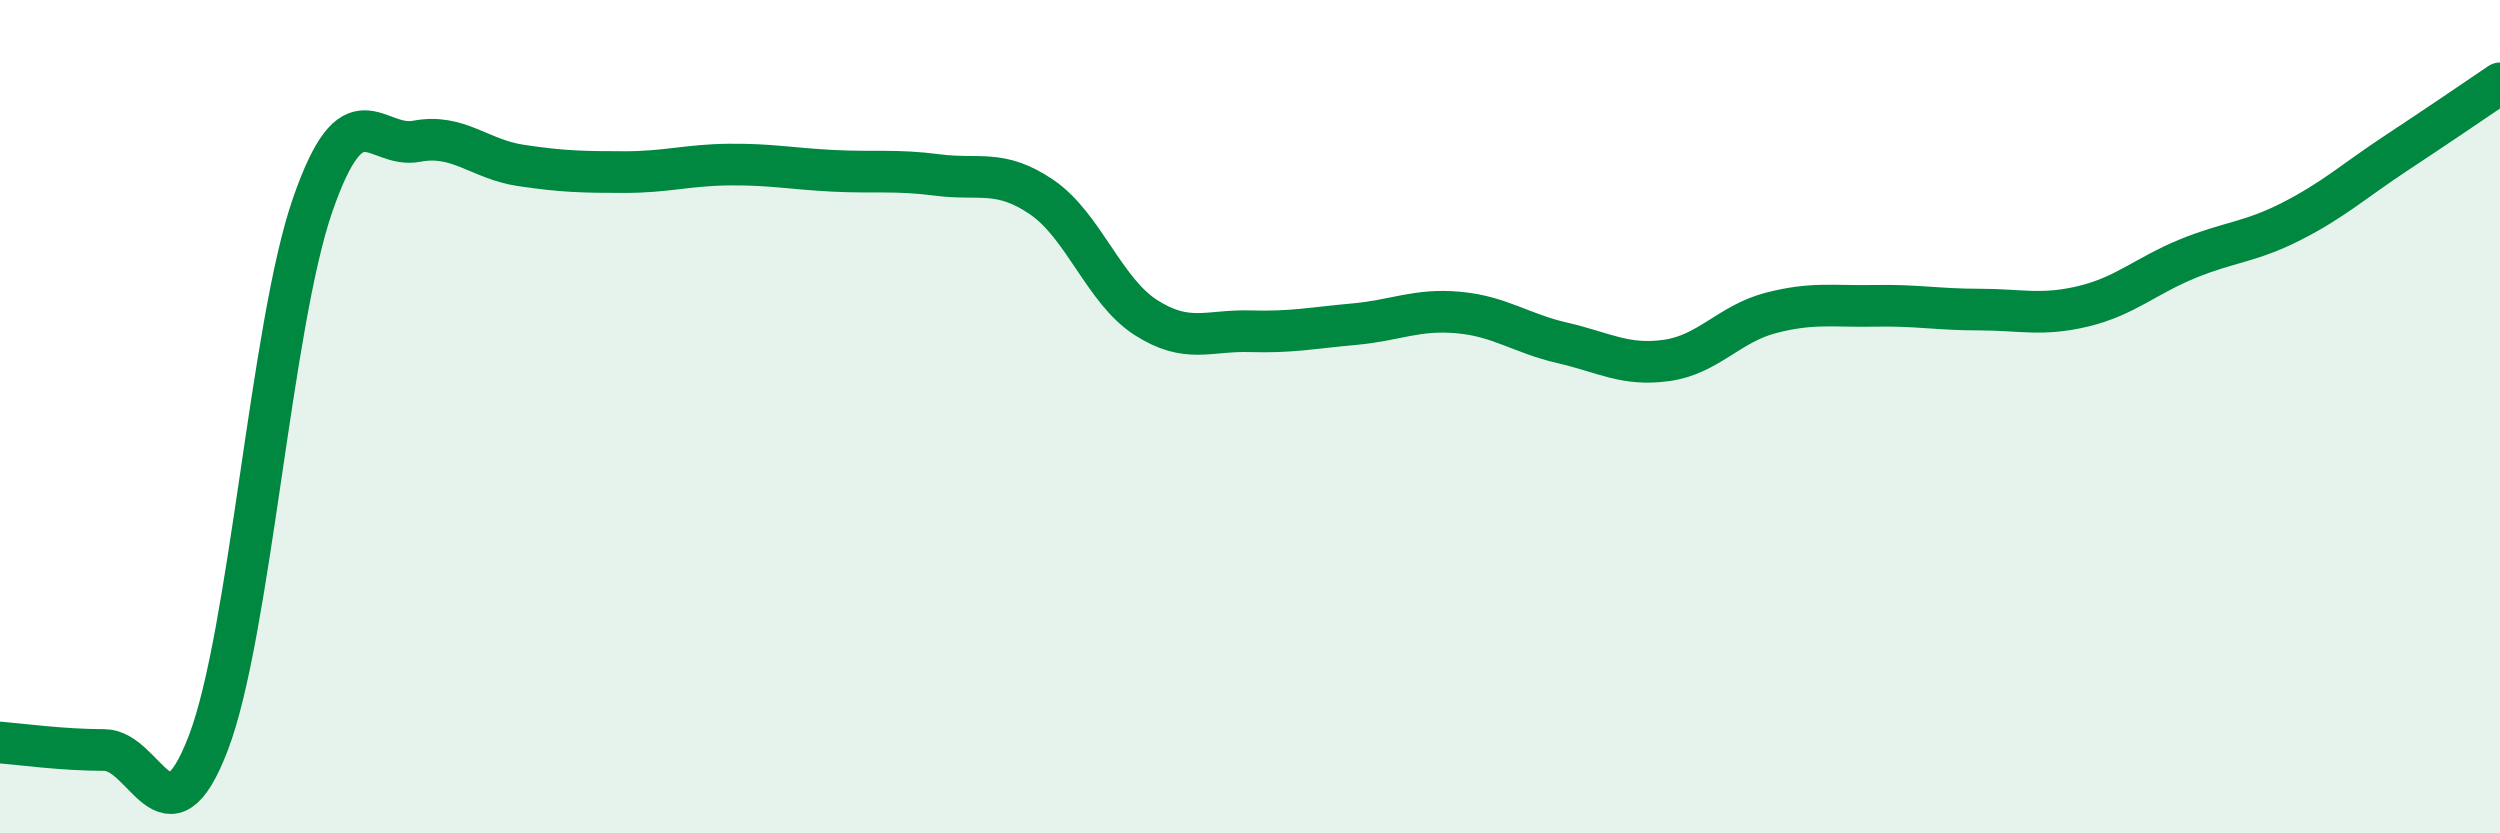
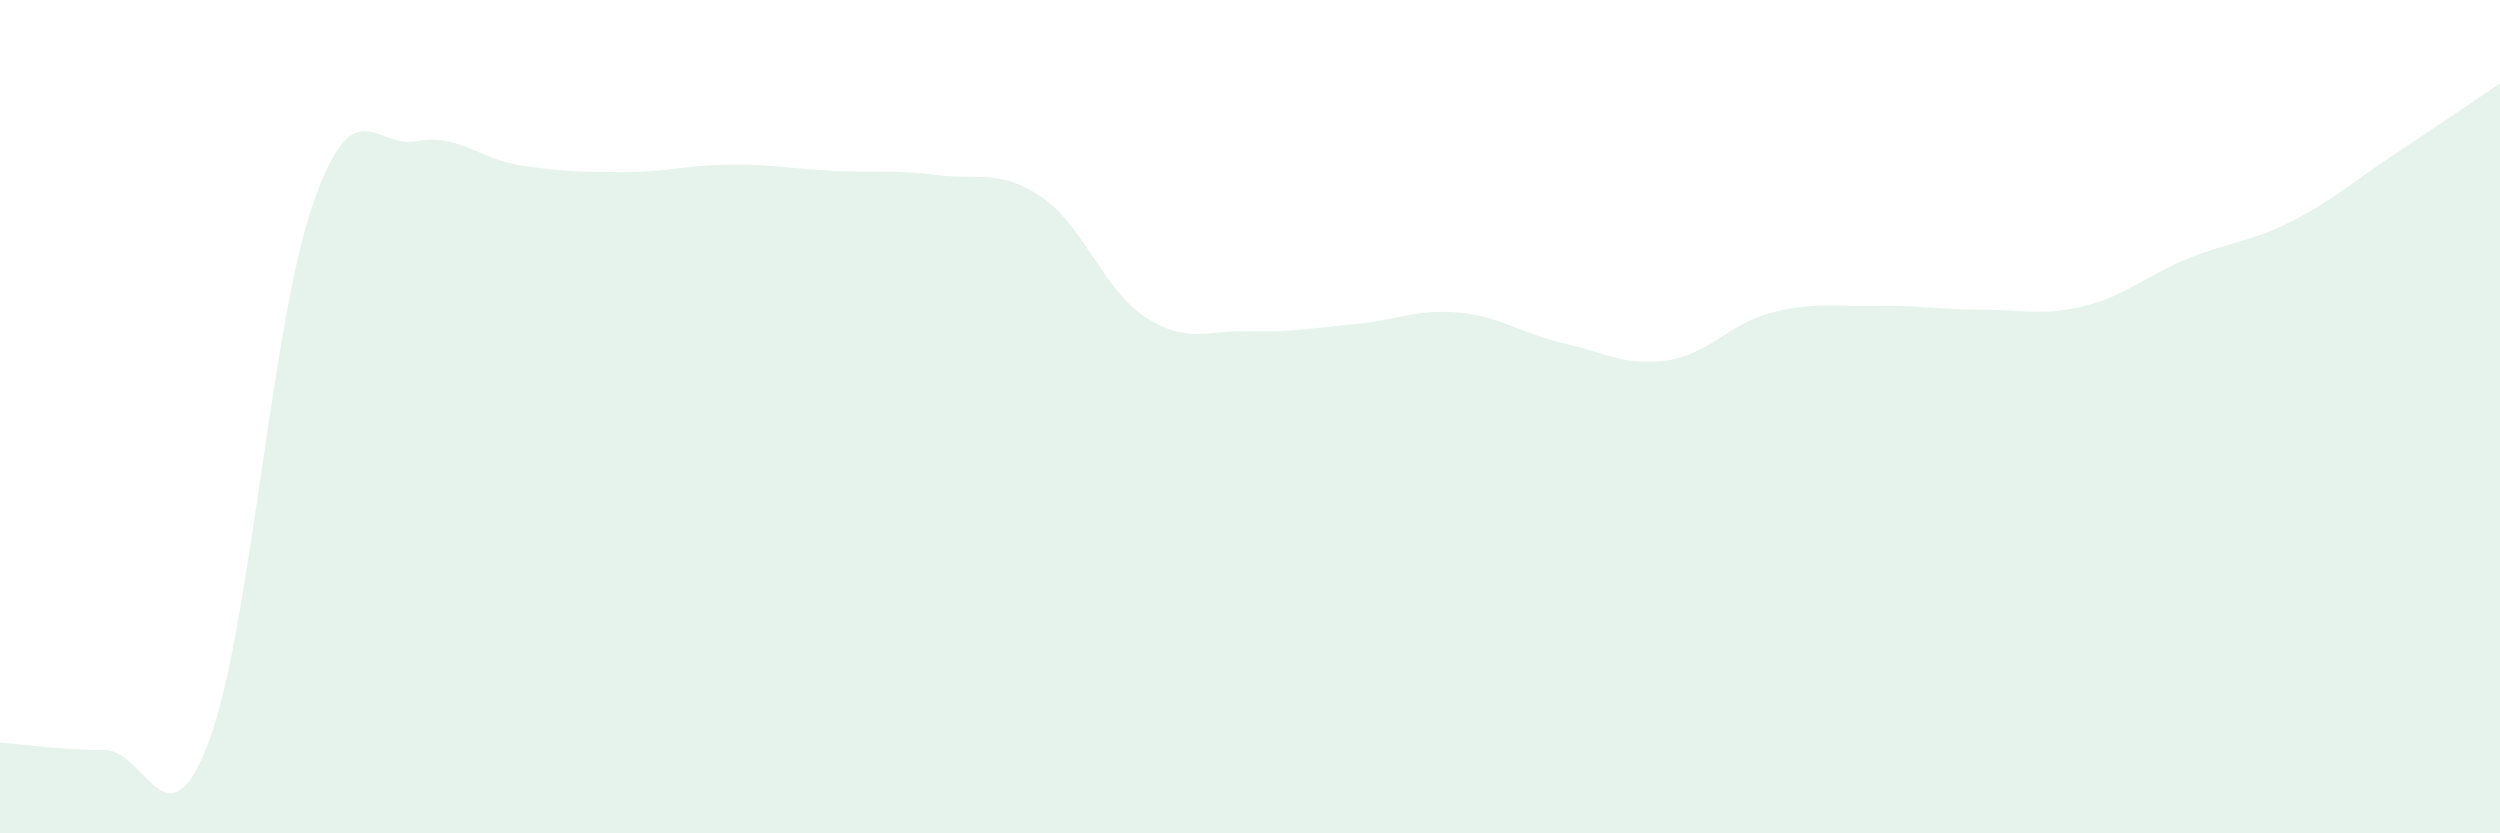
<svg xmlns="http://www.w3.org/2000/svg" width="60" height="20" viewBox="0 0 60 20">
  <path d="M 0,17.82 C 0.5,17.86 1.5,18 2.5,18 C 3.5,18 4,20.44 5,17.83 C 6,15.22 6.5,7.82 7.5,4.93 C 8.5,2.04 9,3.58 10,3.39 C 11,3.2 11.5,3.82 12.5,3.97 C 13.5,4.12 14,4.13 15,4.13 C 16,4.13 16.5,3.96 17.5,3.95 C 18.5,3.94 19,4.05 20,4.1 C 21,4.15 21.5,4.07 22.5,4.2 C 23.5,4.33 24,4.05 25,4.73 C 26,5.41 26.5,6.98 27.5,7.62 C 28.5,8.26 29,7.92 30,7.95 C 31,7.98 31.5,7.87 32.5,7.78 C 33.5,7.69 34,7.41 35,7.5 C 36,7.59 36.5,8 37.5,8.23 C 38.5,8.46 39,8.79 40,8.65 C 41,8.51 41.5,7.77 42.5,7.51 C 43.5,7.25 44,7.36 45,7.34 C 46,7.32 46.5,7.43 47.5,7.43 C 48.5,7.43 49,7.59 50,7.35 C 51,7.11 51.5,6.62 52.5,6.21 C 53.5,5.8 54,5.82 55,5.31 C 56,4.8 56.5,4.34 57.5,3.68 C 58.5,3.02 59.5,2.34 60,2L60 20L0 20Z" fill="#008740" opacity="0.1" stroke-linecap="round" stroke-linejoin="round" />
-   <path d="M 0,17.82 C 0.5,17.86 1.5,18 2.5,18 C 3.5,18 4,20.44 5,17.83 C 6,15.22 6.5,7.82 7.5,4.93 C 8.5,2.04 9,3.58 10,3.39 C 11,3.2 11.5,3.82 12.5,3.97 C 13.5,4.12 14,4.13 15,4.13 C 16,4.13 16.5,3.96 17.5,3.95 C 18.5,3.94 19,4.05 20,4.1 C 21,4.15 21.5,4.07 22.5,4.2 C 23.5,4.33 24,4.05 25,4.73 C 26,5.41 26.5,6.98 27.5,7.62 C 28.5,8.26 29,7.92 30,7.95 C 31,7.98 31.5,7.87 32.5,7.78 C 33.5,7.69 34,7.41 35,7.5 C 36,7.59 36.5,8 37.5,8.23 C 38.5,8.46 39,8.79 40,8.65 C 41,8.51 41.5,7.77 42.5,7.51 C 43.5,7.25 44,7.36 45,7.34 C 46,7.32 46.5,7.43 47.5,7.43 C 48.5,7.43 49,7.59 50,7.35 C 51,7.11 51.5,6.62 52.5,6.21 C 53.5,5.8 54,5.82 55,5.31 C 56,4.8 56.5,4.34 57.5,3.68 C 58.5,3.02 59.5,2.34 60,2" stroke="#008740" stroke-width="1" fill="none" stroke-linecap="round" stroke-linejoin="round" />
</svg>